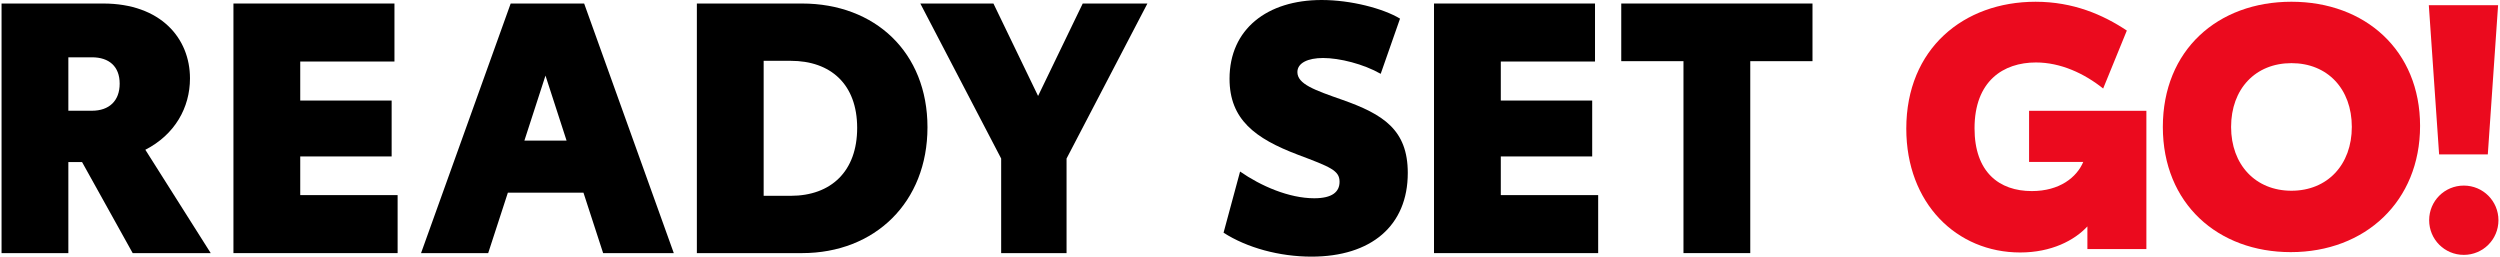
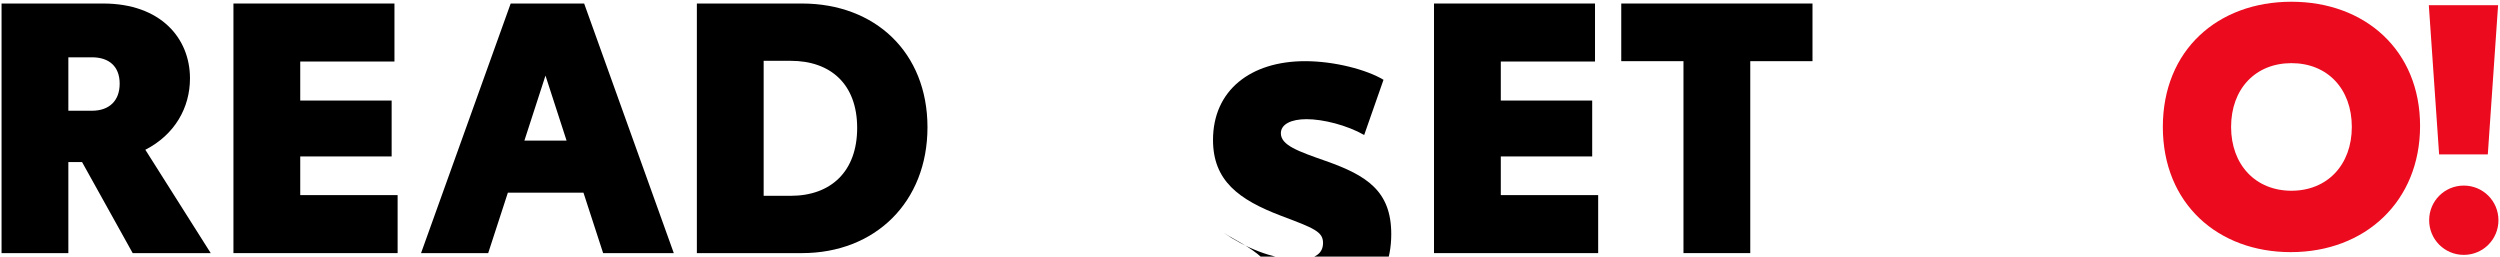
<svg xmlns="http://www.w3.org/2000/svg" version="1.1" id="Logo" x="0px" y="0px" width="302px" height="31px" viewBox="0 0 302 31" style="enable-background:new 0 0 302 31;" xml:space="preserve">
  <style type="text/css">
	.st0{fill:#EB0A1E;}
</style>
  <g>
    <g>
      <path d="M9.913,19.577H8.257v10.999H0.188V0.425h12.273c6.964,0,10.489,4.204,10.489,9.045c0,3.525-1.826,6.795-5.393,8.621    l7.899,12.485h-9.427L9.913,19.577z M8.257,13.377h2.845c2.081,0,3.355-1.189,3.355-3.27s-1.274-3.185-3.355-3.185H8.257V13.377z" />
      <path d="M28.2,0.425h19.45v7.007H36.269v4.714H47.31v6.752H36.269v4.671h11.763v7.007H28.2V0.425z" />
      <path d="M70.481,23.271h-9.13l-2.378,7.304h-8.111L61.69,0.425h8.875l10.829,30.151h-8.536L70.481,23.271z M68.442,16.986    L65.894,9.13l-2.548,7.856H68.442z" />
      <path d="M112.039,15.373c0,9.045-6.327,15.203-15.16,15.203H84.181V0.425h12.697C105.712,0.425,112.039,6.327,112.039,15.373z     M103.546,15.458c0-5.308-3.227-8.111-8.026-8.111h-3.27v16.307h3.27C100.403,23.653,103.546,20.681,103.546,15.458z" />
-       <path d="M128.84,19.152v11.423h-7.899V19.152l-9.767-18.727h8.833l5.393,11.168l5.393-11.168h7.814L128.84,19.152z" />
-       <path d="M147.806,28.112l1.996-7.389c2.505,1.741,5.902,3.227,8.96,3.227c2.166,0,3.057-0.764,3.057-1.996    c0-1.359-1.104-1.783-5.053-3.27c-5.139-1.953-8.238-4.247-8.238-9.172c0-5.988,4.543-9.512,11.126-9.512    c3.525,0,7.432,1.019,9.47,2.251l-2.335,6.667c-2.081-1.189-4.968-1.911-6.964-1.911c-1.826,0-3.1,0.595-3.1,1.699    c0,1.444,2.039,2.166,5.436,3.355c4.926,1.741,7.899,3.61,7.899,8.833c0,6.37-4.416,10.107-11.636,10.107    C154.558,31,150.651,29.938,147.806,28.112z" />
+       <path d="M147.806,28.112c2.505,1.741,5.902,3.227,8.96,3.227c2.166,0,3.057-0.764,3.057-1.996    c0-1.359-1.104-1.783-5.053-3.27c-5.139-1.953-8.238-4.247-8.238-9.172c0-5.988,4.543-9.512,11.126-9.512    c3.525,0,7.432,1.019,9.47,2.251l-2.335,6.667c-2.081-1.189-4.968-1.911-6.964-1.911c-1.826,0-3.1,0.595-3.1,1.699    c0,1.444,2.039,2.166,5.436,3.355c4.926,1.741,7.899,3.61,7.899,8.833c0,6.37-4.416,10.107-11.636,10.107    C154.558,31,150.651,29.938,147.806,28.112z" />
      <path d="M173.227,0.425h19.45v7.007h-11.381v4.714h11.041v6.752h-11.041v4.671h11.763v7.007h-19.831V0.425z" />
      <path d="M218.948,7.389h-7.516v23.186h-8.068V7.389h-7.516V0.425h23.101V7.389z" />
    </g>
    <g>
-       <path class="st0" d="M259.283,13.387v16.697h-7.126V27.35c-1.574,1.699-4.351,3.149-8.121,3.149    c-7.665,0-13.756-5.925-13.756-14.957c0-9.654,6.919-15.33,15.62-15.33c4.557,0,8.162,1.575,11.021,3.48l-2.859,7.002    c-2.279-1.823-5.138-3.149-8.121-3.149c-3.936,0-7.417,2.237-7.417,7.955c0,5.303,2.983,7.582,6.919,7.582    c3.356,0,5.428-1.657,6.215-3.522h-6.546v-6.174H259.283z" />
      <path class="st0" d="M261.271,15.334c0-9.281,6.629-15.123,15.537-15.123s15.537,5.884,15.537,14.999s-6.629,15.247-15.62,15.247    C267.942,30.457,261.271,24.615,261.271,15.334z M284.1,15.334c0-4.599-2.942-7.706-7.292-7.706s-7.292,3.108-7.292,7.706    c0,4.558,2.942,7.707,7.292,7.707S284.1,19.892,284.1,15.334z" />
      <path class="st0" d="M293.401,0.625h8.369l-1.243,18.023h-5.883L293.401,0.625z M293.442,26.604c0-2.32,1.864-4.185,4.185-4.185    c2.32,0,4.185,1.864,4.185,4.185s-1.865,4.185-4.185,4.185C295.307,30.789,293.442,28.924,293.442,26.604z" />
    </g>
  </g>
</svg>